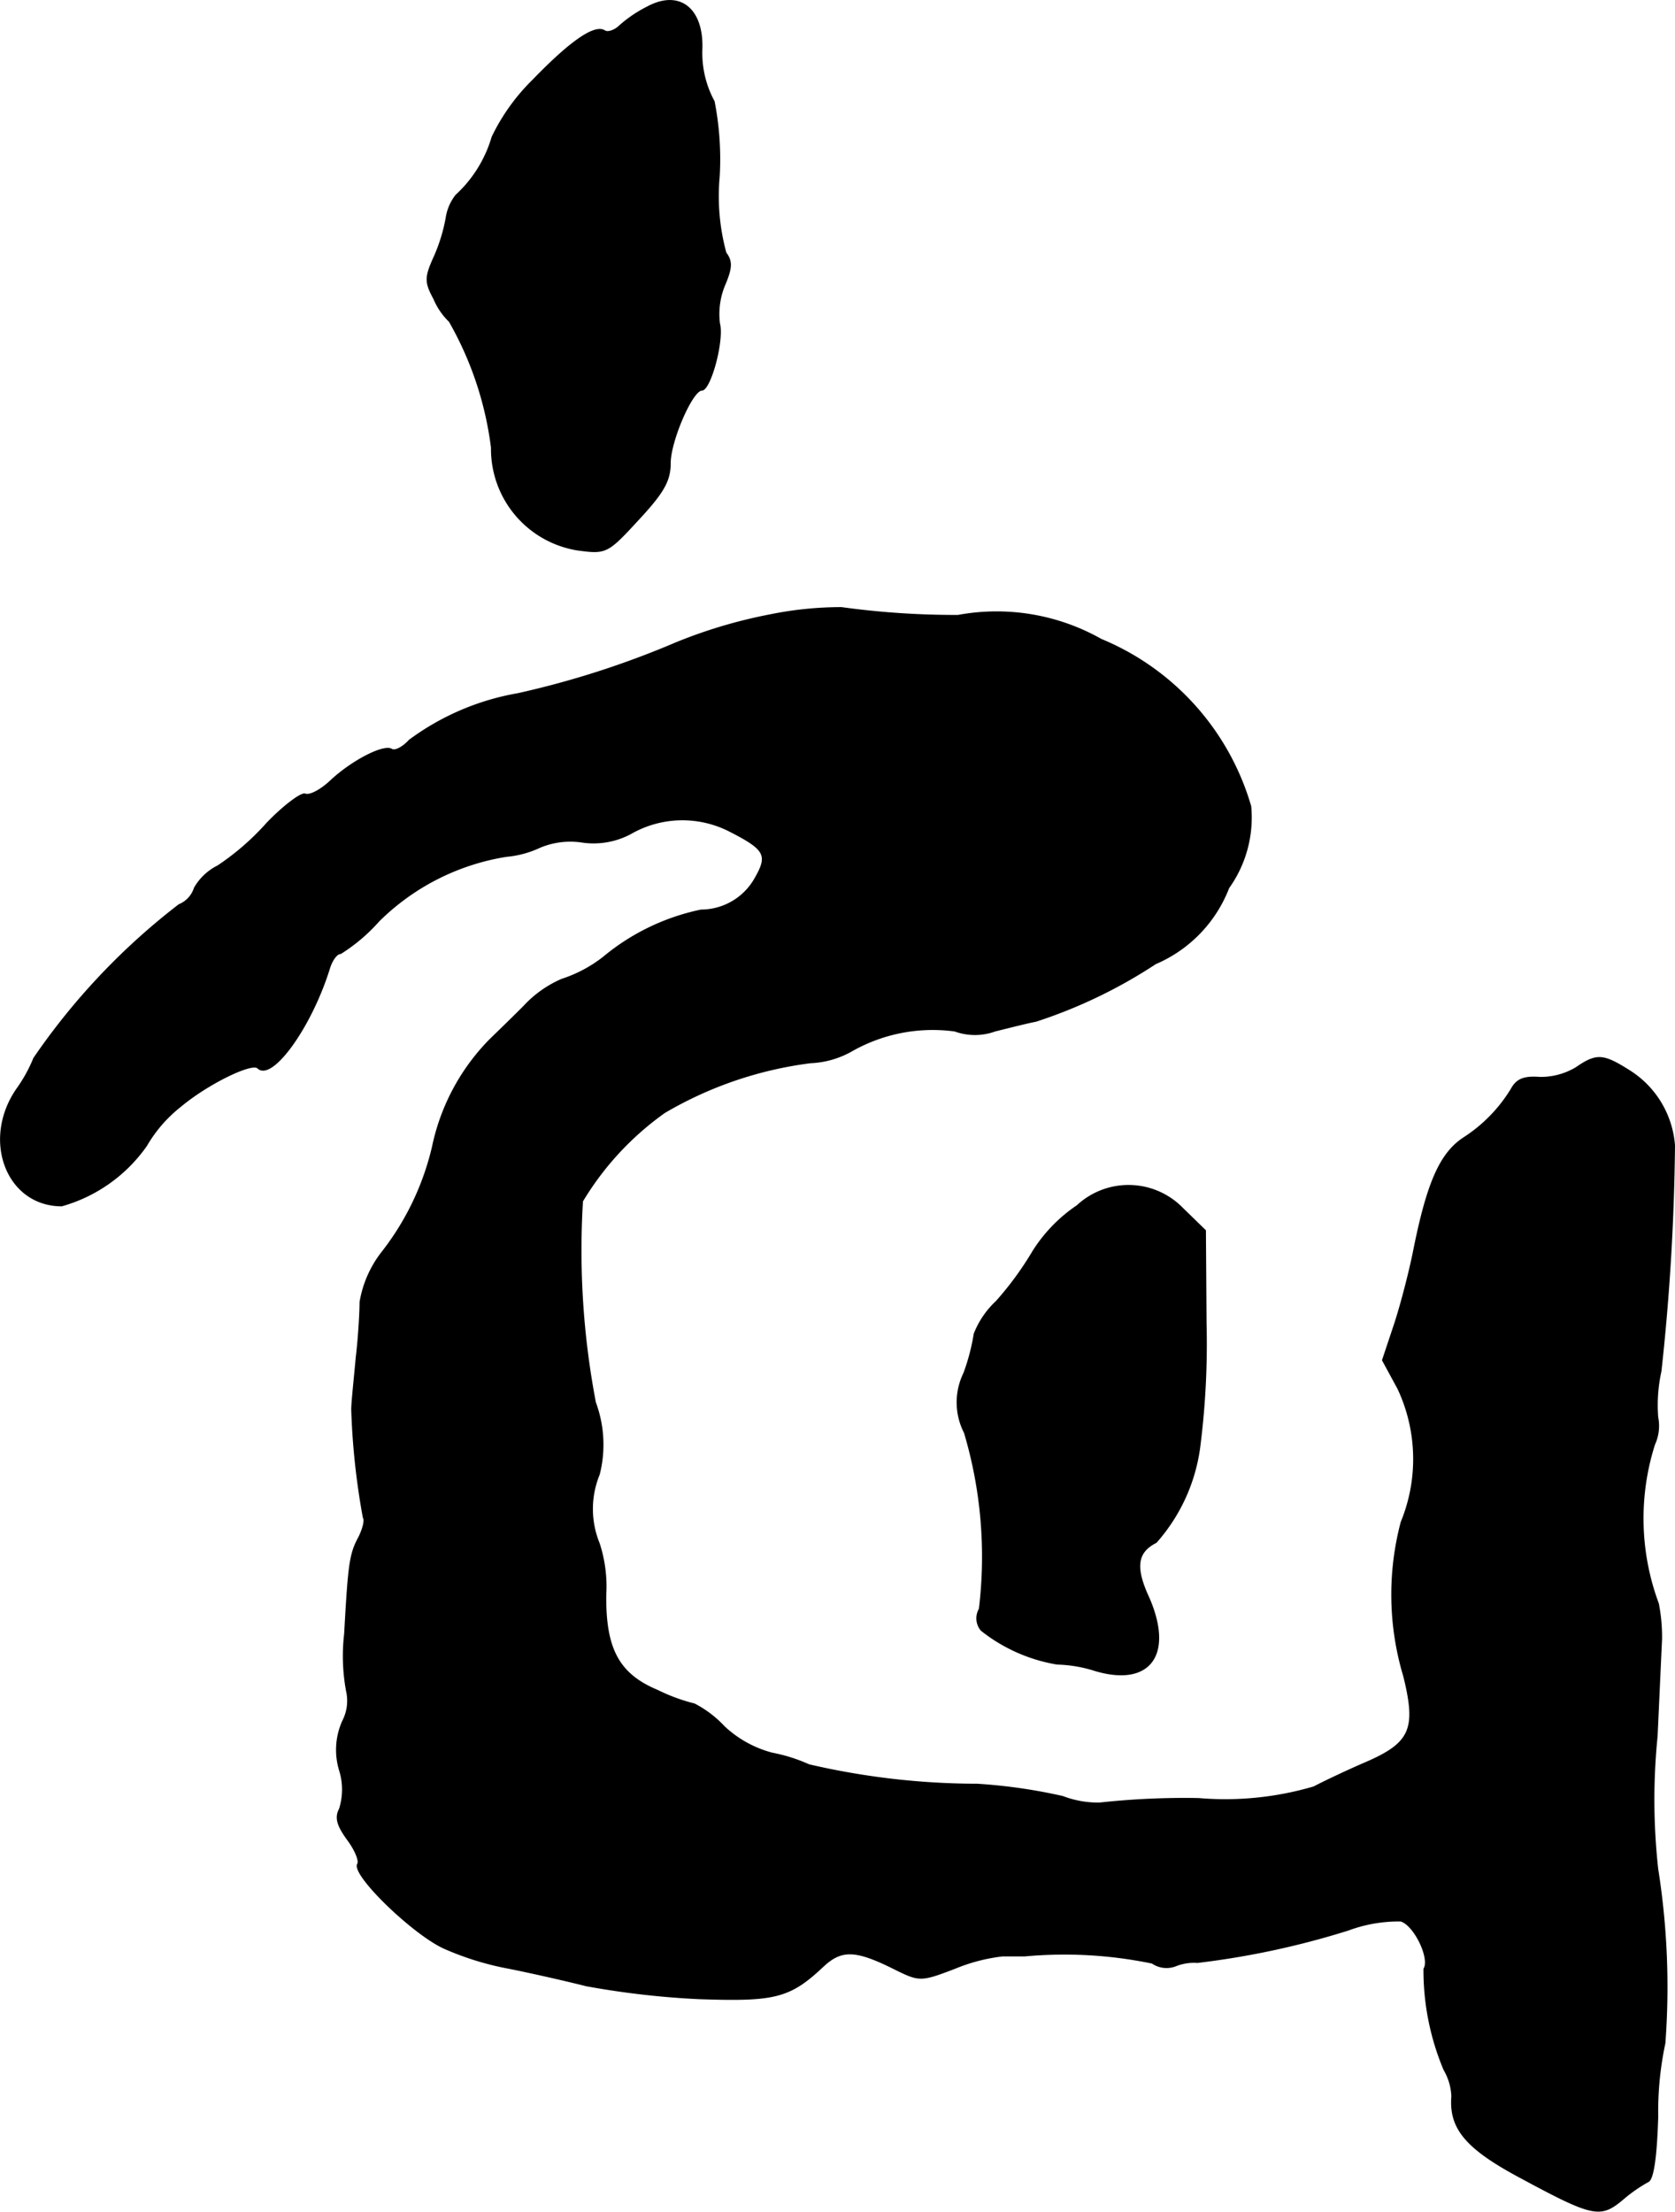
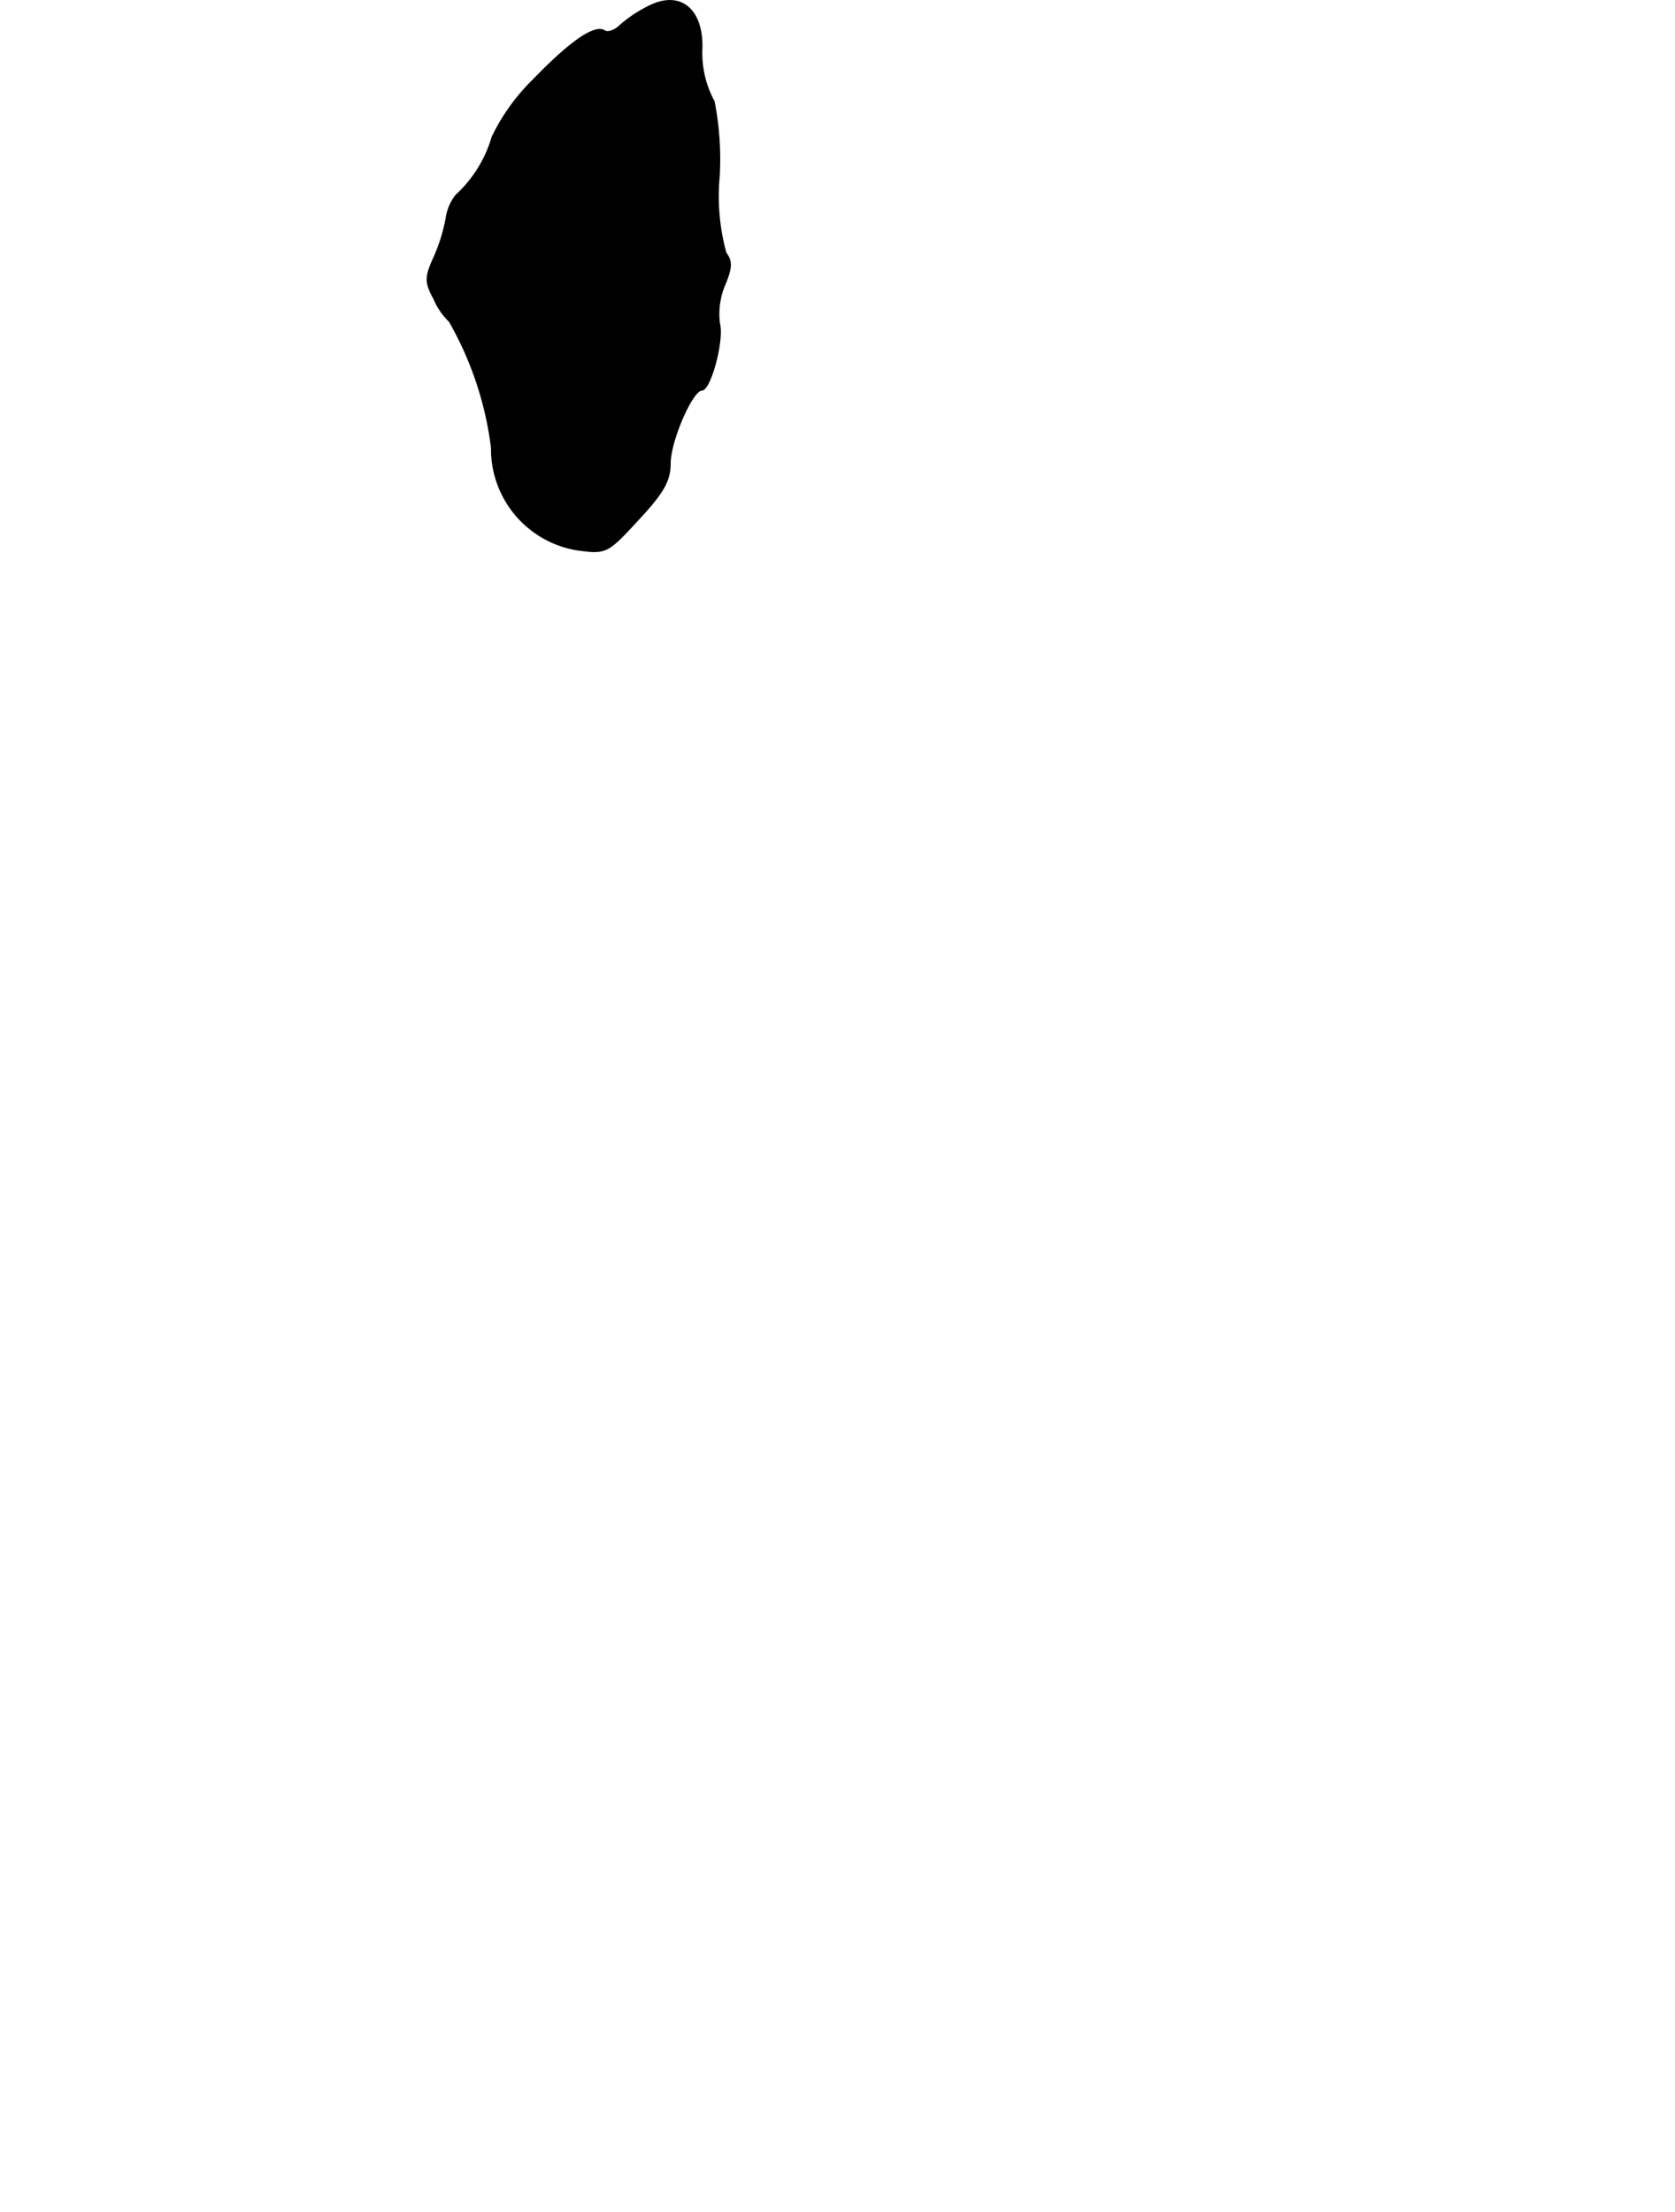
<svg xmlns="http://www.w3.org/2000/svg" version="1.1" width="5.53mm" height="7.301mm" viewBox="0 0 15.676 20.696">
  <defs>
    <style type="text/css">
      .a {
        stroke: #000;
        stroke-linecap: round;
        stroke-linejoin: round;
        stroke-width: 0.01px;
      }
    </style>
  </defs>
  <path class="a" d="M6.059.065a1.208,1.208,0,0,0-.26.176c-.042.042-.109.067-.139.048-.091-.061-.315.091-.672.46a1.894,1.894,0,0,0-.382.533,1.191,1.191,0,0,1-.339.545.452.452,0,0,0-.091.212,1.594,1.594,0,0,1-.109.357c-.091.2-.091.242-.006.4a.638.638,0,0,0,.145.212,3.174,3.174,0,0,1,.394,1.181.957.957,0,0,0,.806.957c.267.036.279.03.569-.285.236-.254.297-.363.297-.527,0-.206.206-.684.297-.684.079,0,.206-.466.164-.624a.707.707,0,0,1,.048-.357c.067-.157.073-.224.012-.303A2.02,2.02,0,0,1,6.731,1.646,2.818,2.818,0,0,0,6.683.949.948.948,0,0,1,6.568.471C6.586.083,6.362-.098,6.059.065Z" />
-   <path class="a" d="M7.21,5.753a4.652,4.652,0,0,0-.878.26,8.445,8.445,0,0,1-1.484.478,2.395,2.395,0,0,0-1.018.436c-.061.067-.133.103-.164.085-.073-.048-.376.109-.575.297-.091.085-.194.139-.236.121-.036-.012-.2.109-.357.273a2.383,2.383,0,0,1-.46.4.516.516,0,0,0-.218.206.251.251,0,0,1-.145.157A6.288,6.288,0,0,0,.317,9.902a1.382,1.382,0,0,1-.157.285c-.333.478-.097,1.096.418,1.096a1.447,1.447,0,0,0,.793-.563,1.297,1.297,0,0,1,.321-.369c.254-.212.666-.412.721-.357.133.127.503-.388.672-.939.024-.073.067-.133.103-.133a1.647,1.647,0,0,0,.357-.303,2.184,2.184,0,0,1,1.193-.606.935.935,0,0,0,.315-.085.735.735,0,0,1,.4-.048.738.738,0,0,0,.448-.079.97.97,0,0,1,.927-.024c.333.17.363.224.242.436a.581.581,0,0,1-.509.303,2.093,2.093,0,0,0-.915.442,1.263,1.263,0,0,1-.388.206A1.048,1.048,0,0,0,4.902,9.417c-.145.145-.291.285-.327.321a2.016,2.016,0,0,0-.527.993,2.54,2.54,0,0,1-.478.993,1.035,1.035,0,0,0-.2.46c0,.085-.012.321-.036.521-.018.2-.042.418-.042.485a6.793,6.793,0,0,0,.109,1.012c.018.024-.006.109-.042.182-.085.157-.097.248-.133.902a1.802,1.802,0,0,0,.018.539.411.411,0,0,1-.036.279.658.658,0,0,0-.03.46.602.602,0,0,1,0,.363c-.042.079-.024.151.073.285.073.097.115.2.097.23-.061.097.515.654.806.787a2.718,2.718,0,0,0,.606.188c.182.036.509.109.727.164a7.964,7.964,0,0,0,1.054.121c.709.024.848-.006,1.163-.303.176-.164.309-.157.69.036.212.103.23.103.545-.018a1.669,1.669,0,0,1,.442-.115H9.59a4.042,4.042,0,0,1,1.193.067.237.237,0,0,0,.224.024.462.462,0,0,1,.2-.03,7.764,7.764,0,0,0,1.411-.303,1.356,1.356,0,0,1,.491-.085c.127.036.279.351.218.448a2.399,2.399,0,0,0,.188.945.534.534,0,0,1,.073.248c-.024.297.127.485.636.757.684.369.751.382.957.212a1.401,1.401,0,0,1,.242-.17c.048-.018.079-.218.091-.606a3.071,3.071,0,0,1,.067-.69,7.066,7.066,0,0,0-.067-1.629,5.905,5.905,0,0,1-.006-1.242c.018-.382.036-.793.042-.909a1.645,1.645,0,0,0-.03-.333,2.286,2.286,0,0,1-.036-1.49.414.414,0,0,0,.03-.254,1.465,1.465,0,0,1,.03-.43,21.158,21.158,0,0,0,.127-2.114.906.906,0,0,0-.418-.697c-.248-.157-.309-.164-.503-.03a.646.646,0,0,1-.339.091c-.151-.012-.218.018-.267.109a1.421,1.421,0,0,1-.442.454c-.224.145-.345.424-.472,1.06-.036.182-.115.491-.176.678l-.115.345.145.267a1.551,1.551,0,0,1,.03,1.248,2.655,2.655,0,0,0,.024,1.442c.121.491.067.624-.351.806-.17.073-.388.176-.491.23a2.935,2.935,0,0,1-1.078.109,7.288,7.288,0,0,0-.927.042.925.925,0,0,1-.345-.061,5.045,5.045,0,0,0-.8-.115,6.982,6.982,0,0,1-1.575-.182,1.552,1.552,0,0,0-.345-.109,1.044,1.044,0,0,1-.448-.248,1.022,1.022,0,0,0-.279-.212,1.707,1.707,0,0,1-.345-.127c-.363-.151-.491-.388-.485-.896a1.301,1.301,0,0,0-.061-.478.851.851,0,0,1,0-.648,1.135,1.135,0,0,0-.036-.672,7.57,7.57,0,0,1-.121-1.884,2.761,2.761,0,0,1,.769-.83A3.582,3.582,0,0,1,7.585,9.944a.855.855,0,0,0,.394-.115,1.533,1.533,0,0,1,.957-.182.551.551,0,0,0,.376,0c.145-.036.315-.079.382-.091a4.649,4.649,0,0,0,1.121-.539,1.266,1.266,0,0,0,.684-.709,1.132,1.132,0,0,0,.206-.763A2.42,2.42,0,0,0,10.305,5.983a1.987,1.987,0,0,0-1.339-.224,7.823,7.823,0,0,1-1.09-.073A3.32,3.32,0,0,0,7.21,5.753Z" />
-   <path class="a" d="M10.081,11.282a1.44,1.44,0,0,0-.412.424,3.024,3.024,0,0,1-.345.472.827.827,0,0,0-.206.303,1.947,1.947,0,0,1-.097.369.622.622,0,0,0,.006.557A4.067,4.067,0,0,1,9.166,15.056a.173.173,0,0,0,.018.2,1.555,1.555,0,0,0,.709.315,1.263,1.263,0,0,1,.357.061c.509.151.733-.145.503-.678-.133-.285-.115-.43.067-.521a1.676,1.676,0,0,0,.406-.878,7.593,7.593,0,0,0,.061-1.169l-.006-.872-.212-.206A.706.706,0,0,0,10.081,11.282Z" />
</svg>